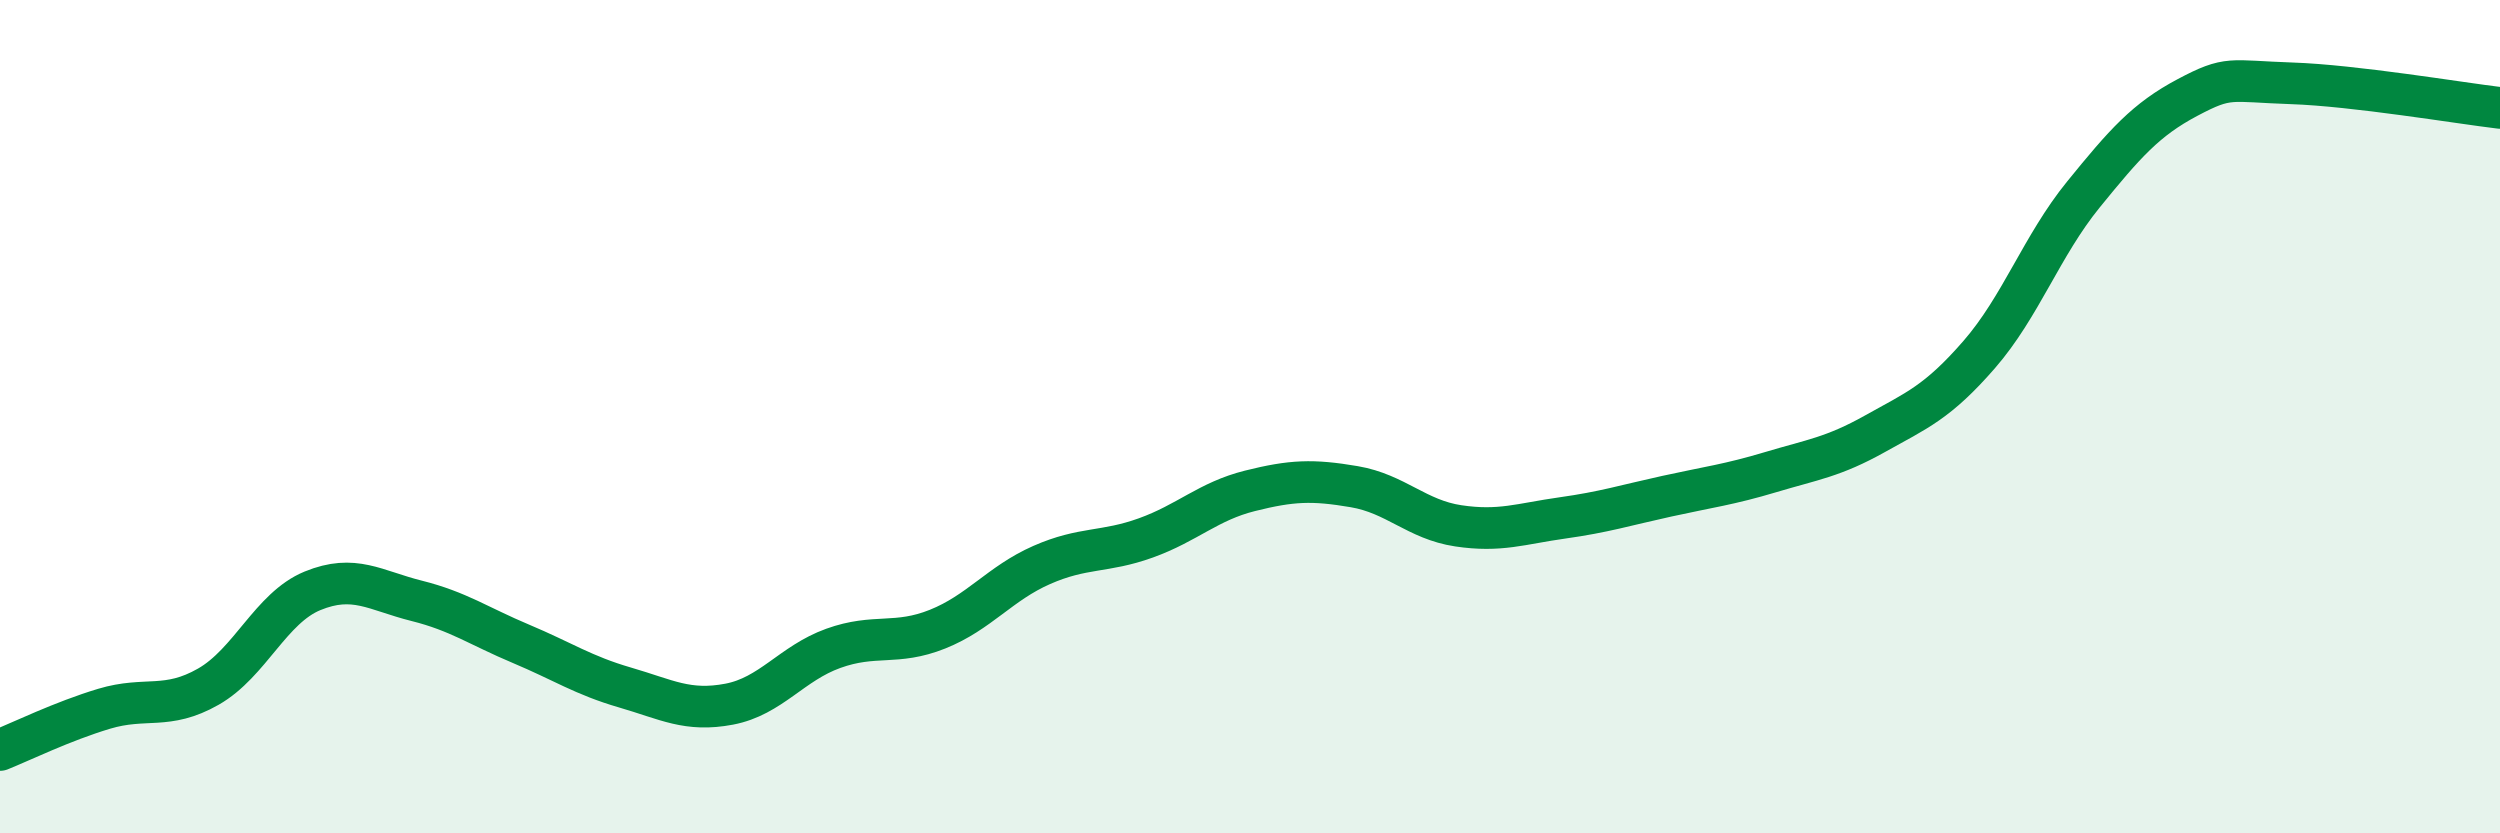
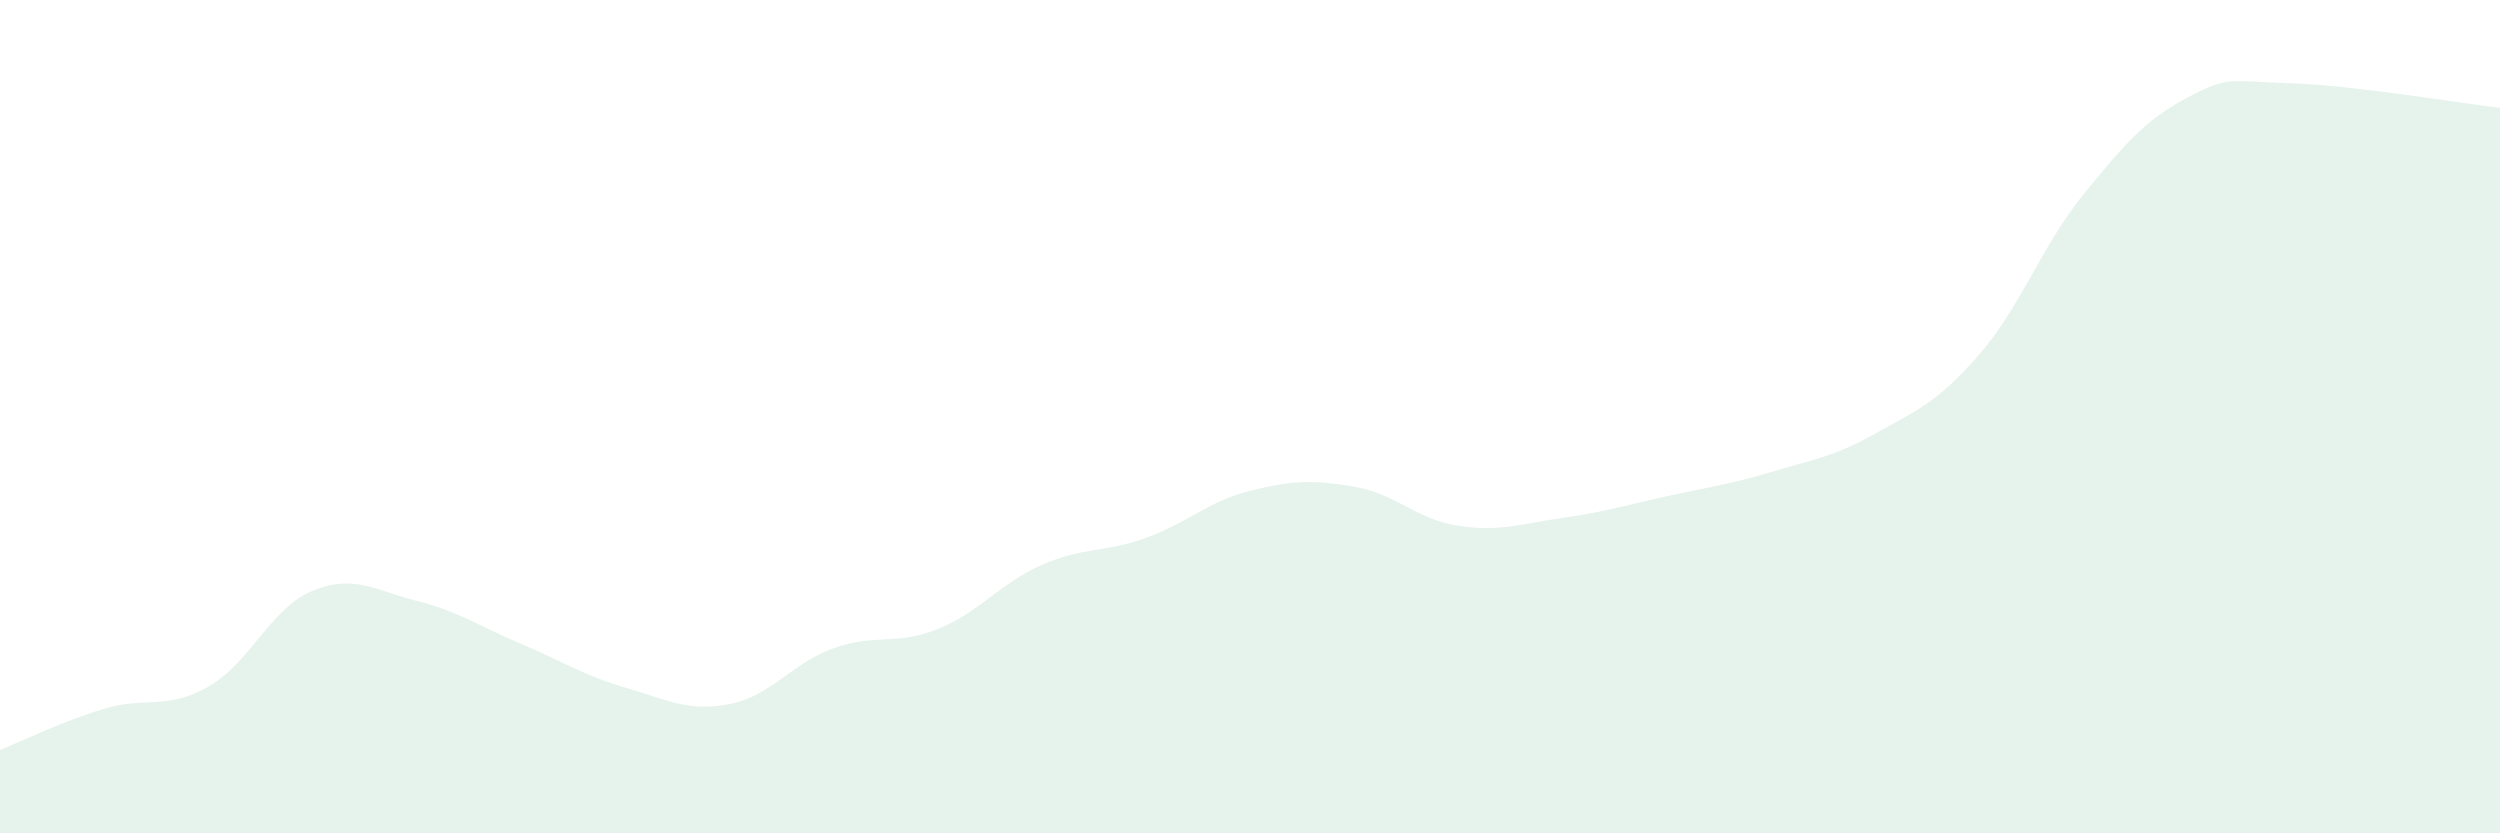
<svg xmlns="http://www.w3.org/2000/svg" width="60" height="20" viewBox="0 0 60 20">
  <path d="M 0,18 C 0.5,17.8 1.5,17.31 2.5,17.01 C 3.5,16.71 4,17.05 5,16.48 C 6,15.91 6.5,14.59 7.5,14.18 C 8.5,13.77 9,14.17 10,14.42 C 11,14.67 11.5,15.03 12.5,15.45 C 13.5,15.87 14,16.21 15,16.5 C 16,16.79 16.5,17.09 17.5,16.9 C 18.5,16.71 19,15.92 20,15.56 C 21,15.2 21.5,15.5 22.5,15.1 C 23.5,14.7 24,14 25,13.56 C 26,13.12 26.5,13.27 27.5,12.91 C 28.5,12.55 29,12.03 30,11.78 C 31,11.53 31.5,11.51 32.5,11.68 C 33.5,11.85 34,12.47 35,12.62 C 36,12.77 36.5,12.57 37.5,12.43 C 38.5,12.29 39,12.13 40,11.91 C 41,11.69 41.5,11.63 42.5,11.33 C 43.5,11.03 44,10.97 45,10.41 C 46,9.85 46.5,9.66 47.5,8.51 C 48.5,7.36 49,5.9 50,4.67 C 51,3.44 51.5,2.87 52.5,2.34 C 53.5,1.81 53.5,1.95 55,2 C 56.5,2.05 59,2.47 60,2.59L60 20L0 20Z" fill="#008740" opacity="0.1" stroke-linecap="round" stroke-linejoin="round" />
-   <path d="M 0,18 C 0.5,17.8 1.5,17.31 2.5,17.01 C 3.5,16.71 4,17.05 5,16.48 C 6,15.91 6.5,14.59 7.5,14.18 C 8.5,13.77 9,14.17 10,14.42 C 11,14.67 11.5,15.03 12.5,15.45 C 13.5,15.87 14,16.21 15,16.5 C 16,16.79 16.5,17.09 17.5,16.9 C 18.5,16.71 19,15.92 20,15.56 C 21,15.2 21.5,15.5 22.5,15.1 C 23.5,14.7 24,14 25,13.56 C 26,13.12 26.5,13.27 27.5,12.91 C 28.5,12.55 29,12.03 30,11.78 C 31,11.53 31.5,11.51 32.5,11.68 C 33.5,11.85 34,12.47 35,12.62 C 36,12.77 36.5,12.57 37.5,12.43 C 38.5,12.29 39,12.13 40,11.91 C 41,11.69 41.5,11.63 42.5,11.33 C 43.5,11.03 44,10.97 45,10.41 C 46,9.85 46.5,9.66 47.5,8.51 C 48.5,7.36 49,5.9 50,4.67 C 51,3.44 51.5,2.87 52.5,2.34 C 53.5,1.81 53.5,1.95 55,2 C 56.5,2.05 59,2.47 60,2.59" stroke="#008740" stroke-width="1" fill="none" stroke-linecap="round" stroke-linejoin="round" />
</svg>